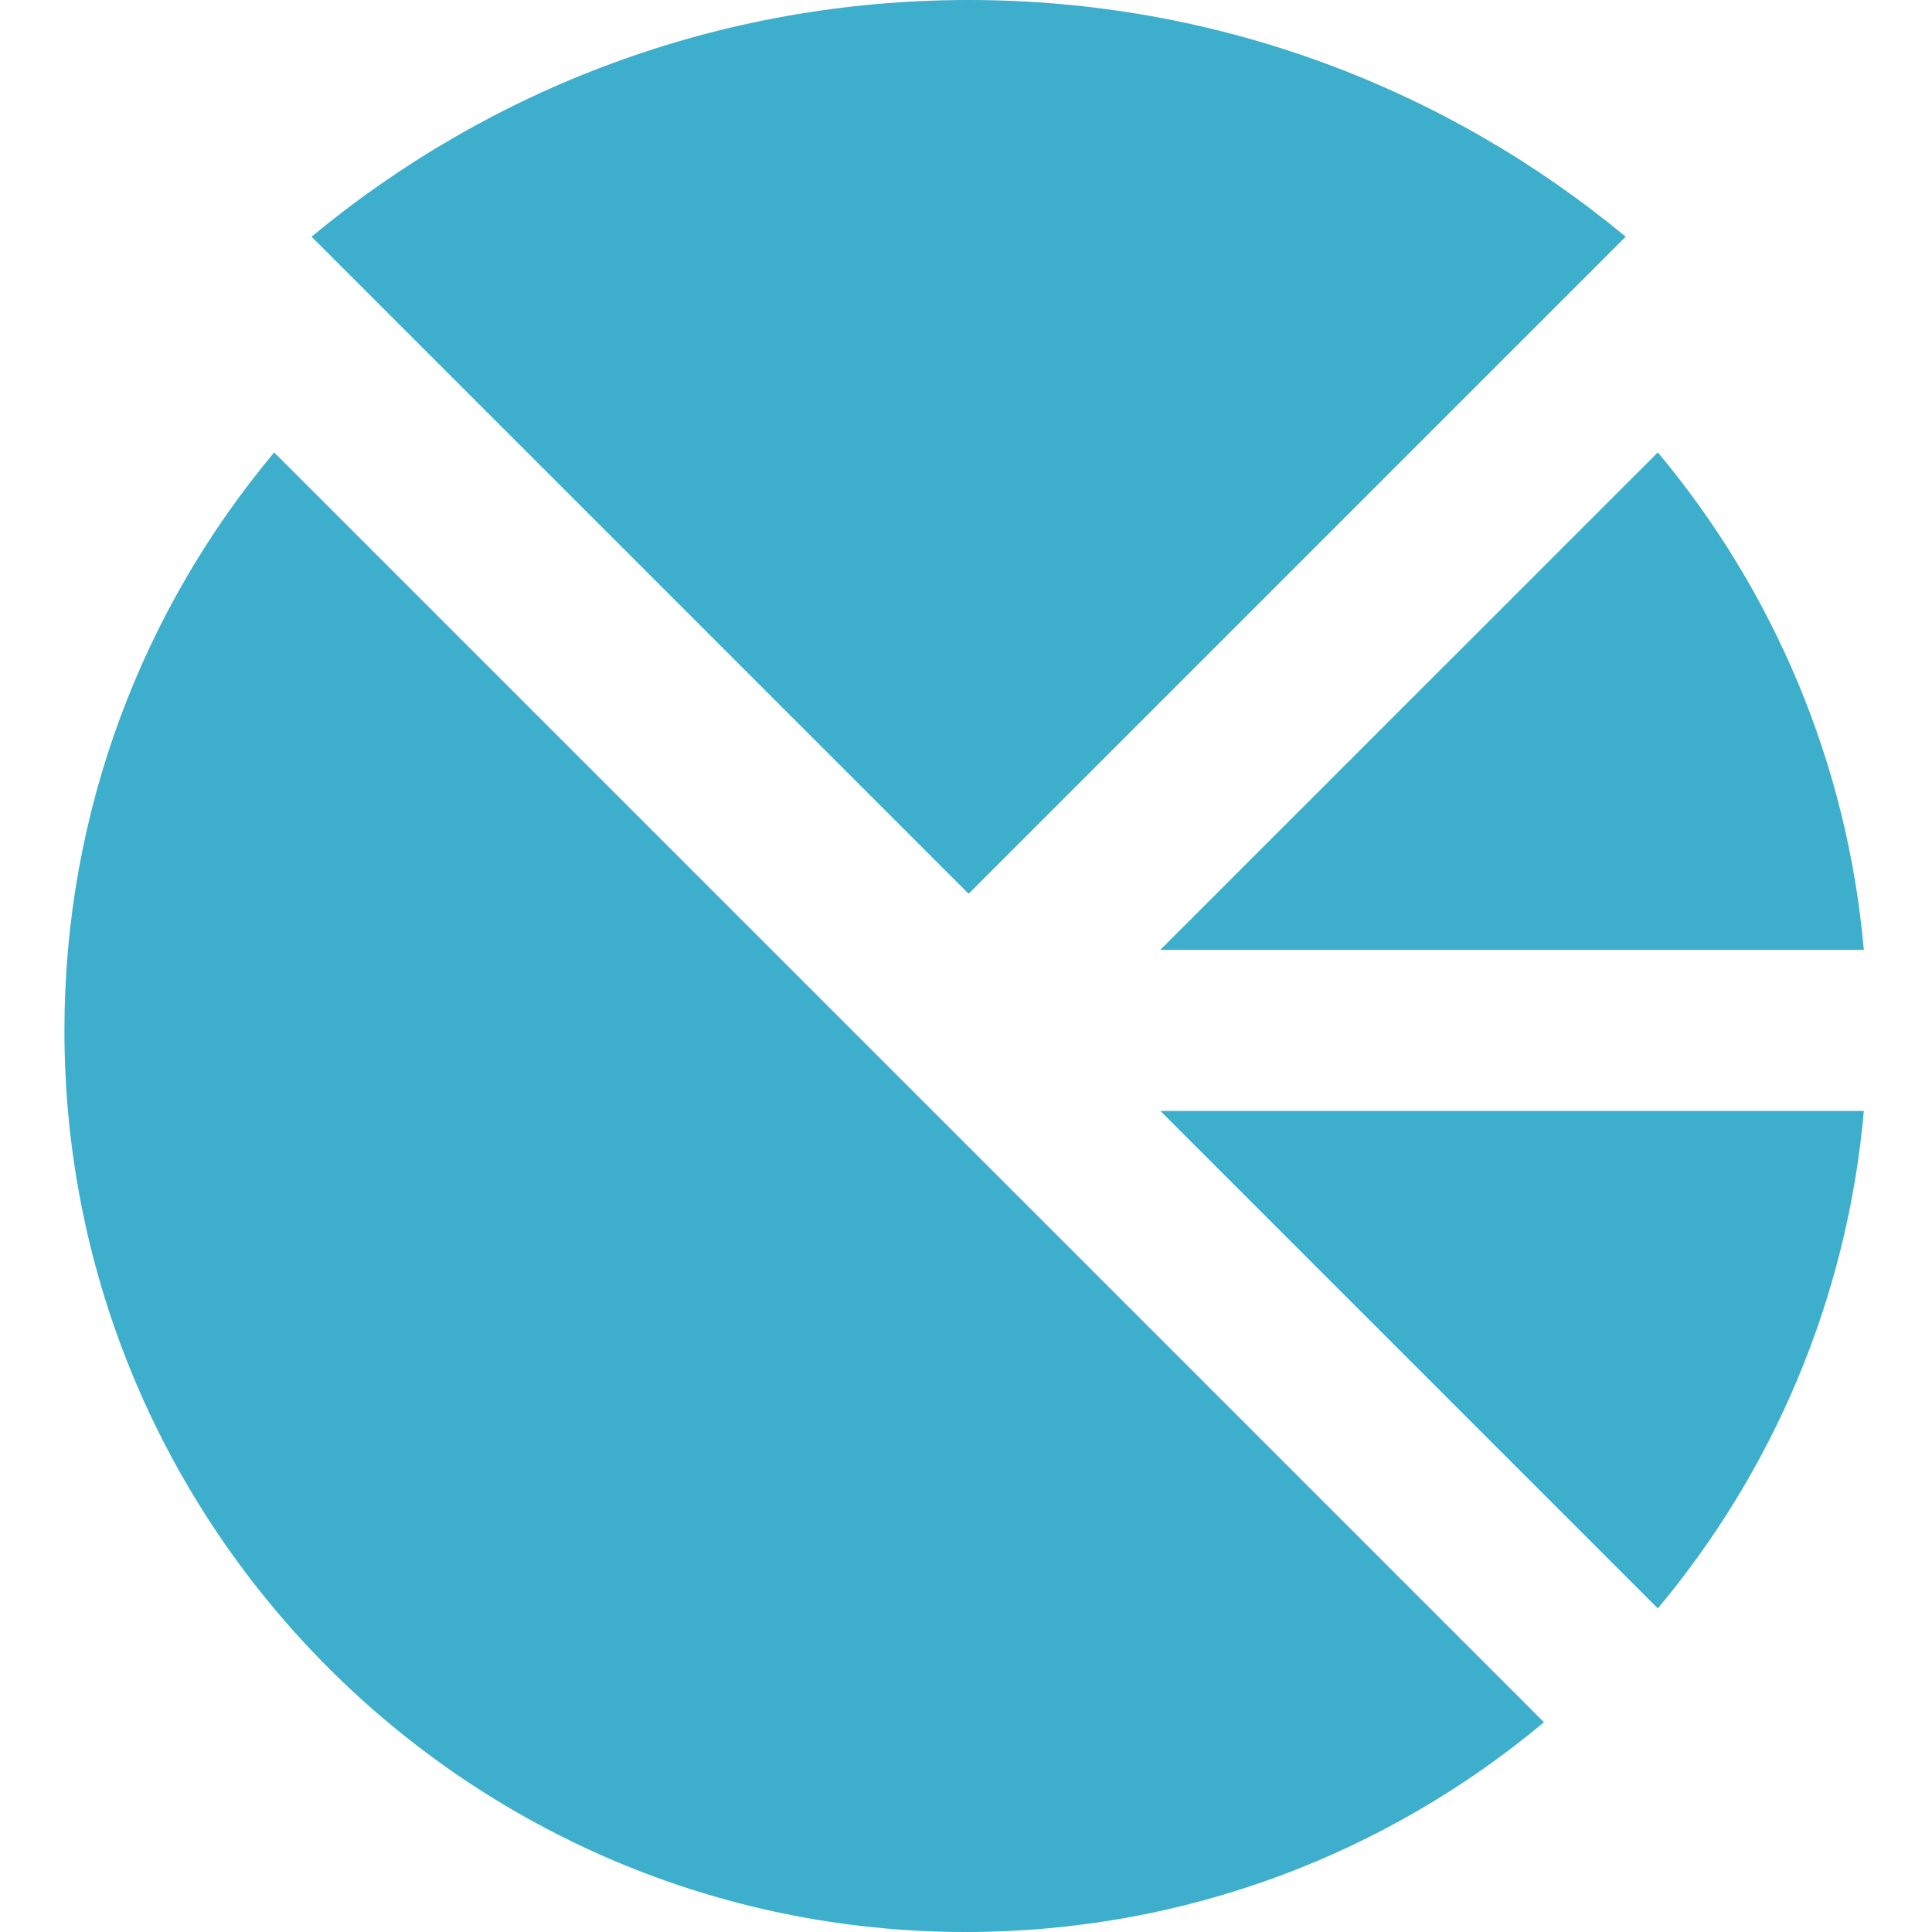
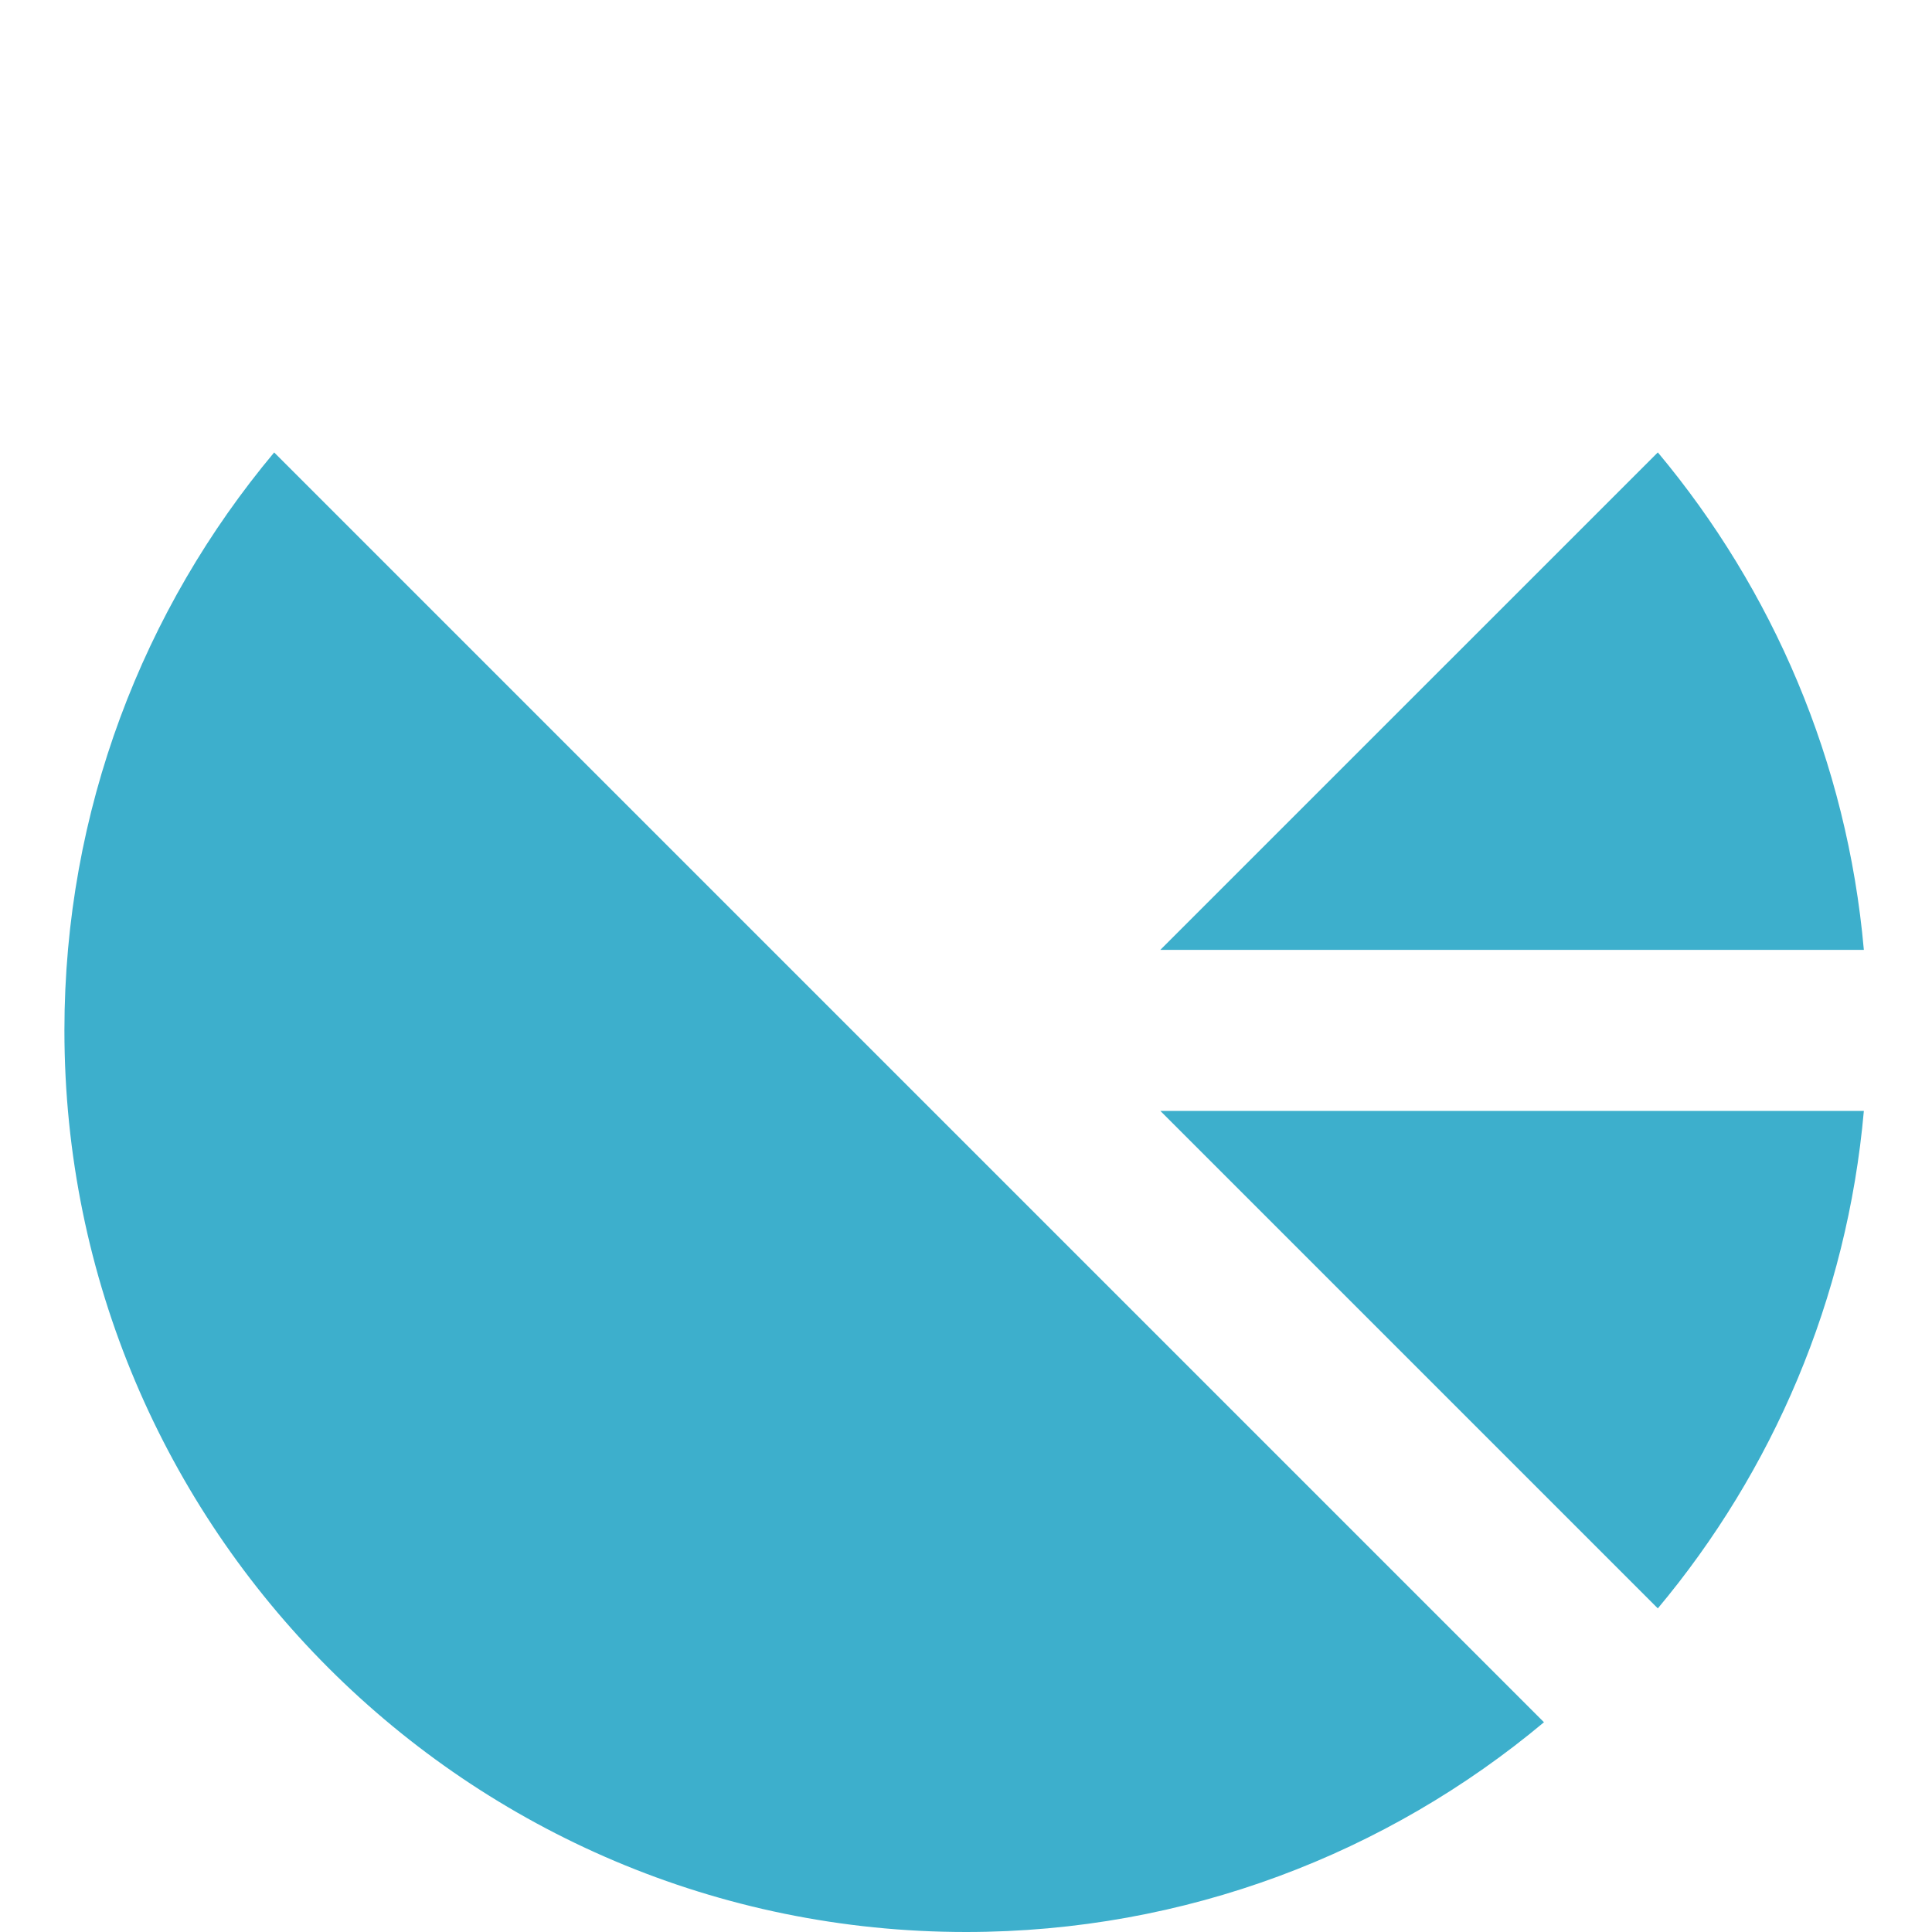
<svg xmlns="http://www.w3.org/2000/svg" width="44" height="44" viewBox="0 0 44 44" fill="3dafcc">
-   <path fill-rule="evenodd" clip-rule="evenodd" d="M7.095 5.391L22.059 20.355L37.024 5.391C32.962 2.024 27.748 0 22.059 0C16.371 0 11.156 2.024 7.095 5.391Z" fill="#3dafcc" />
  <path fill-rule="evenodd" clip-rule="evenodd" d="M1.467 23.467C1.467 34.807 10.66 44 22 44C27.01 44 31.599 42.204 35.163 39.223L6.244 10.304C3.263 13.868 1.467 18.457 1.467 23.467ZM42.448 21.633C42.068 17.34 40.369 13.428 37.756 10.303L26.425 21.633H42.448ZM26.426 25.3H42.448C42.068 29.593 40.369 33.506 37.756 36.63L26.426 25.3Z" fill="#3dafcc" />
</svg>